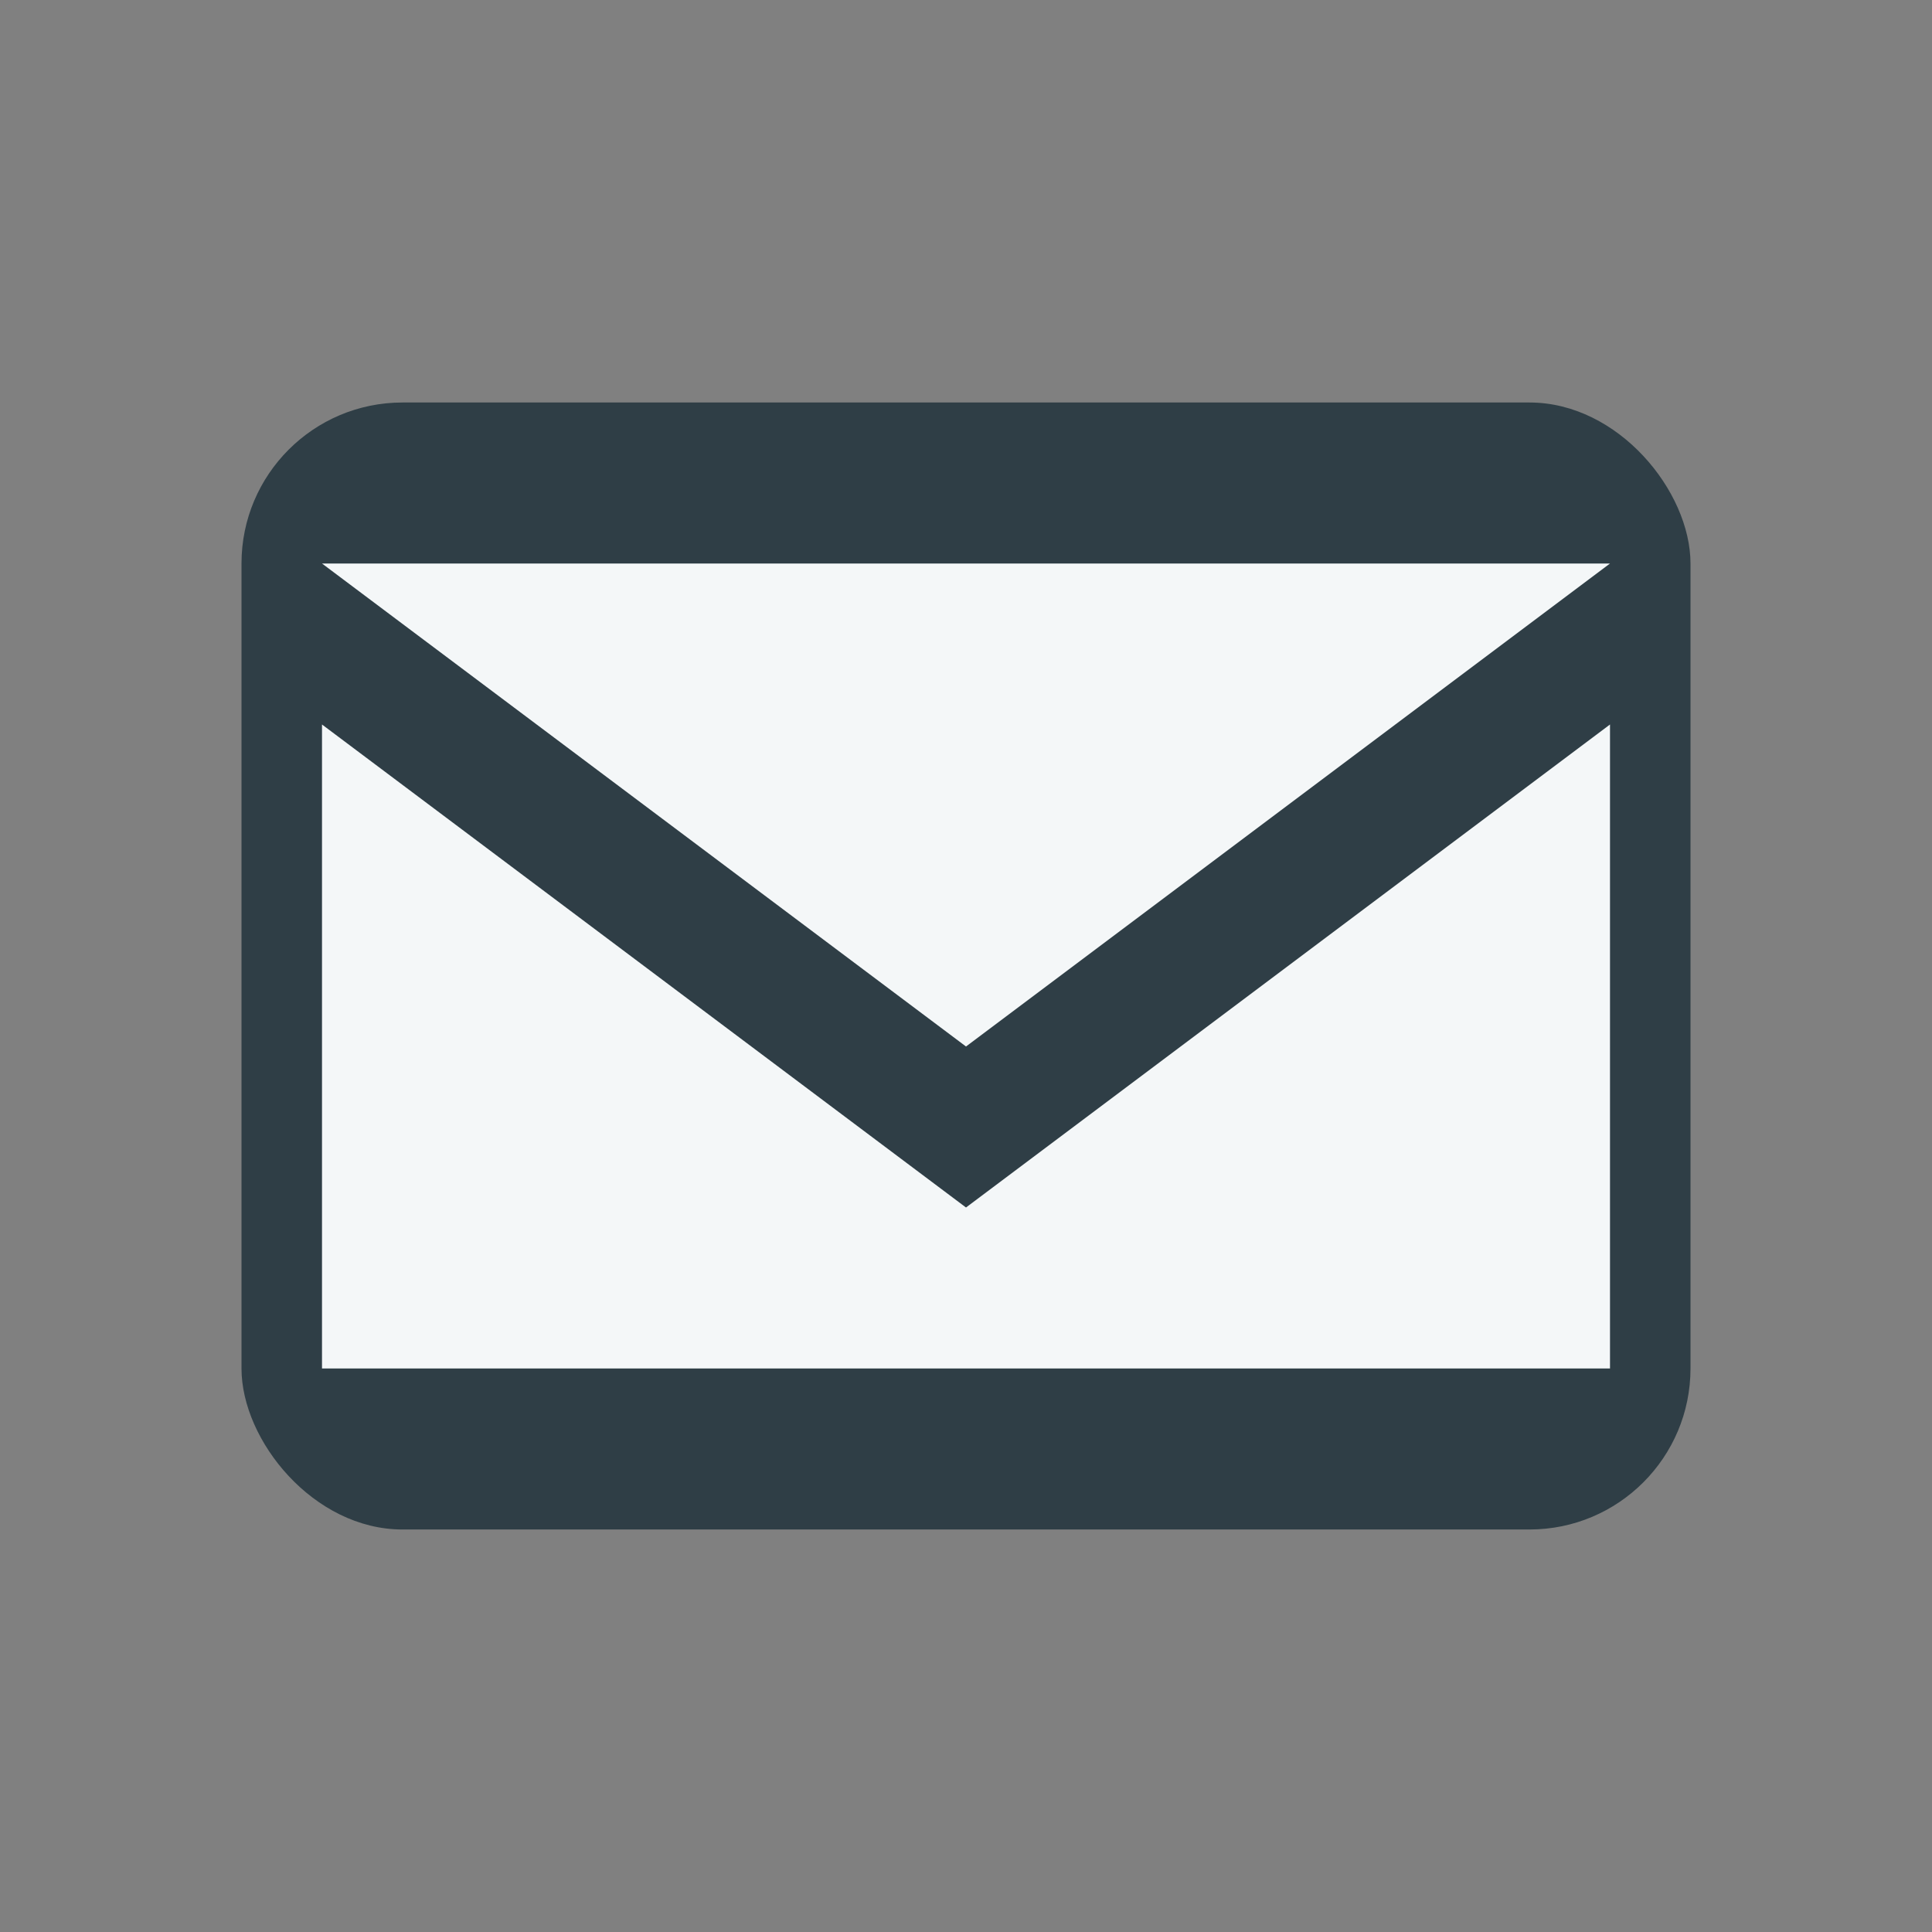
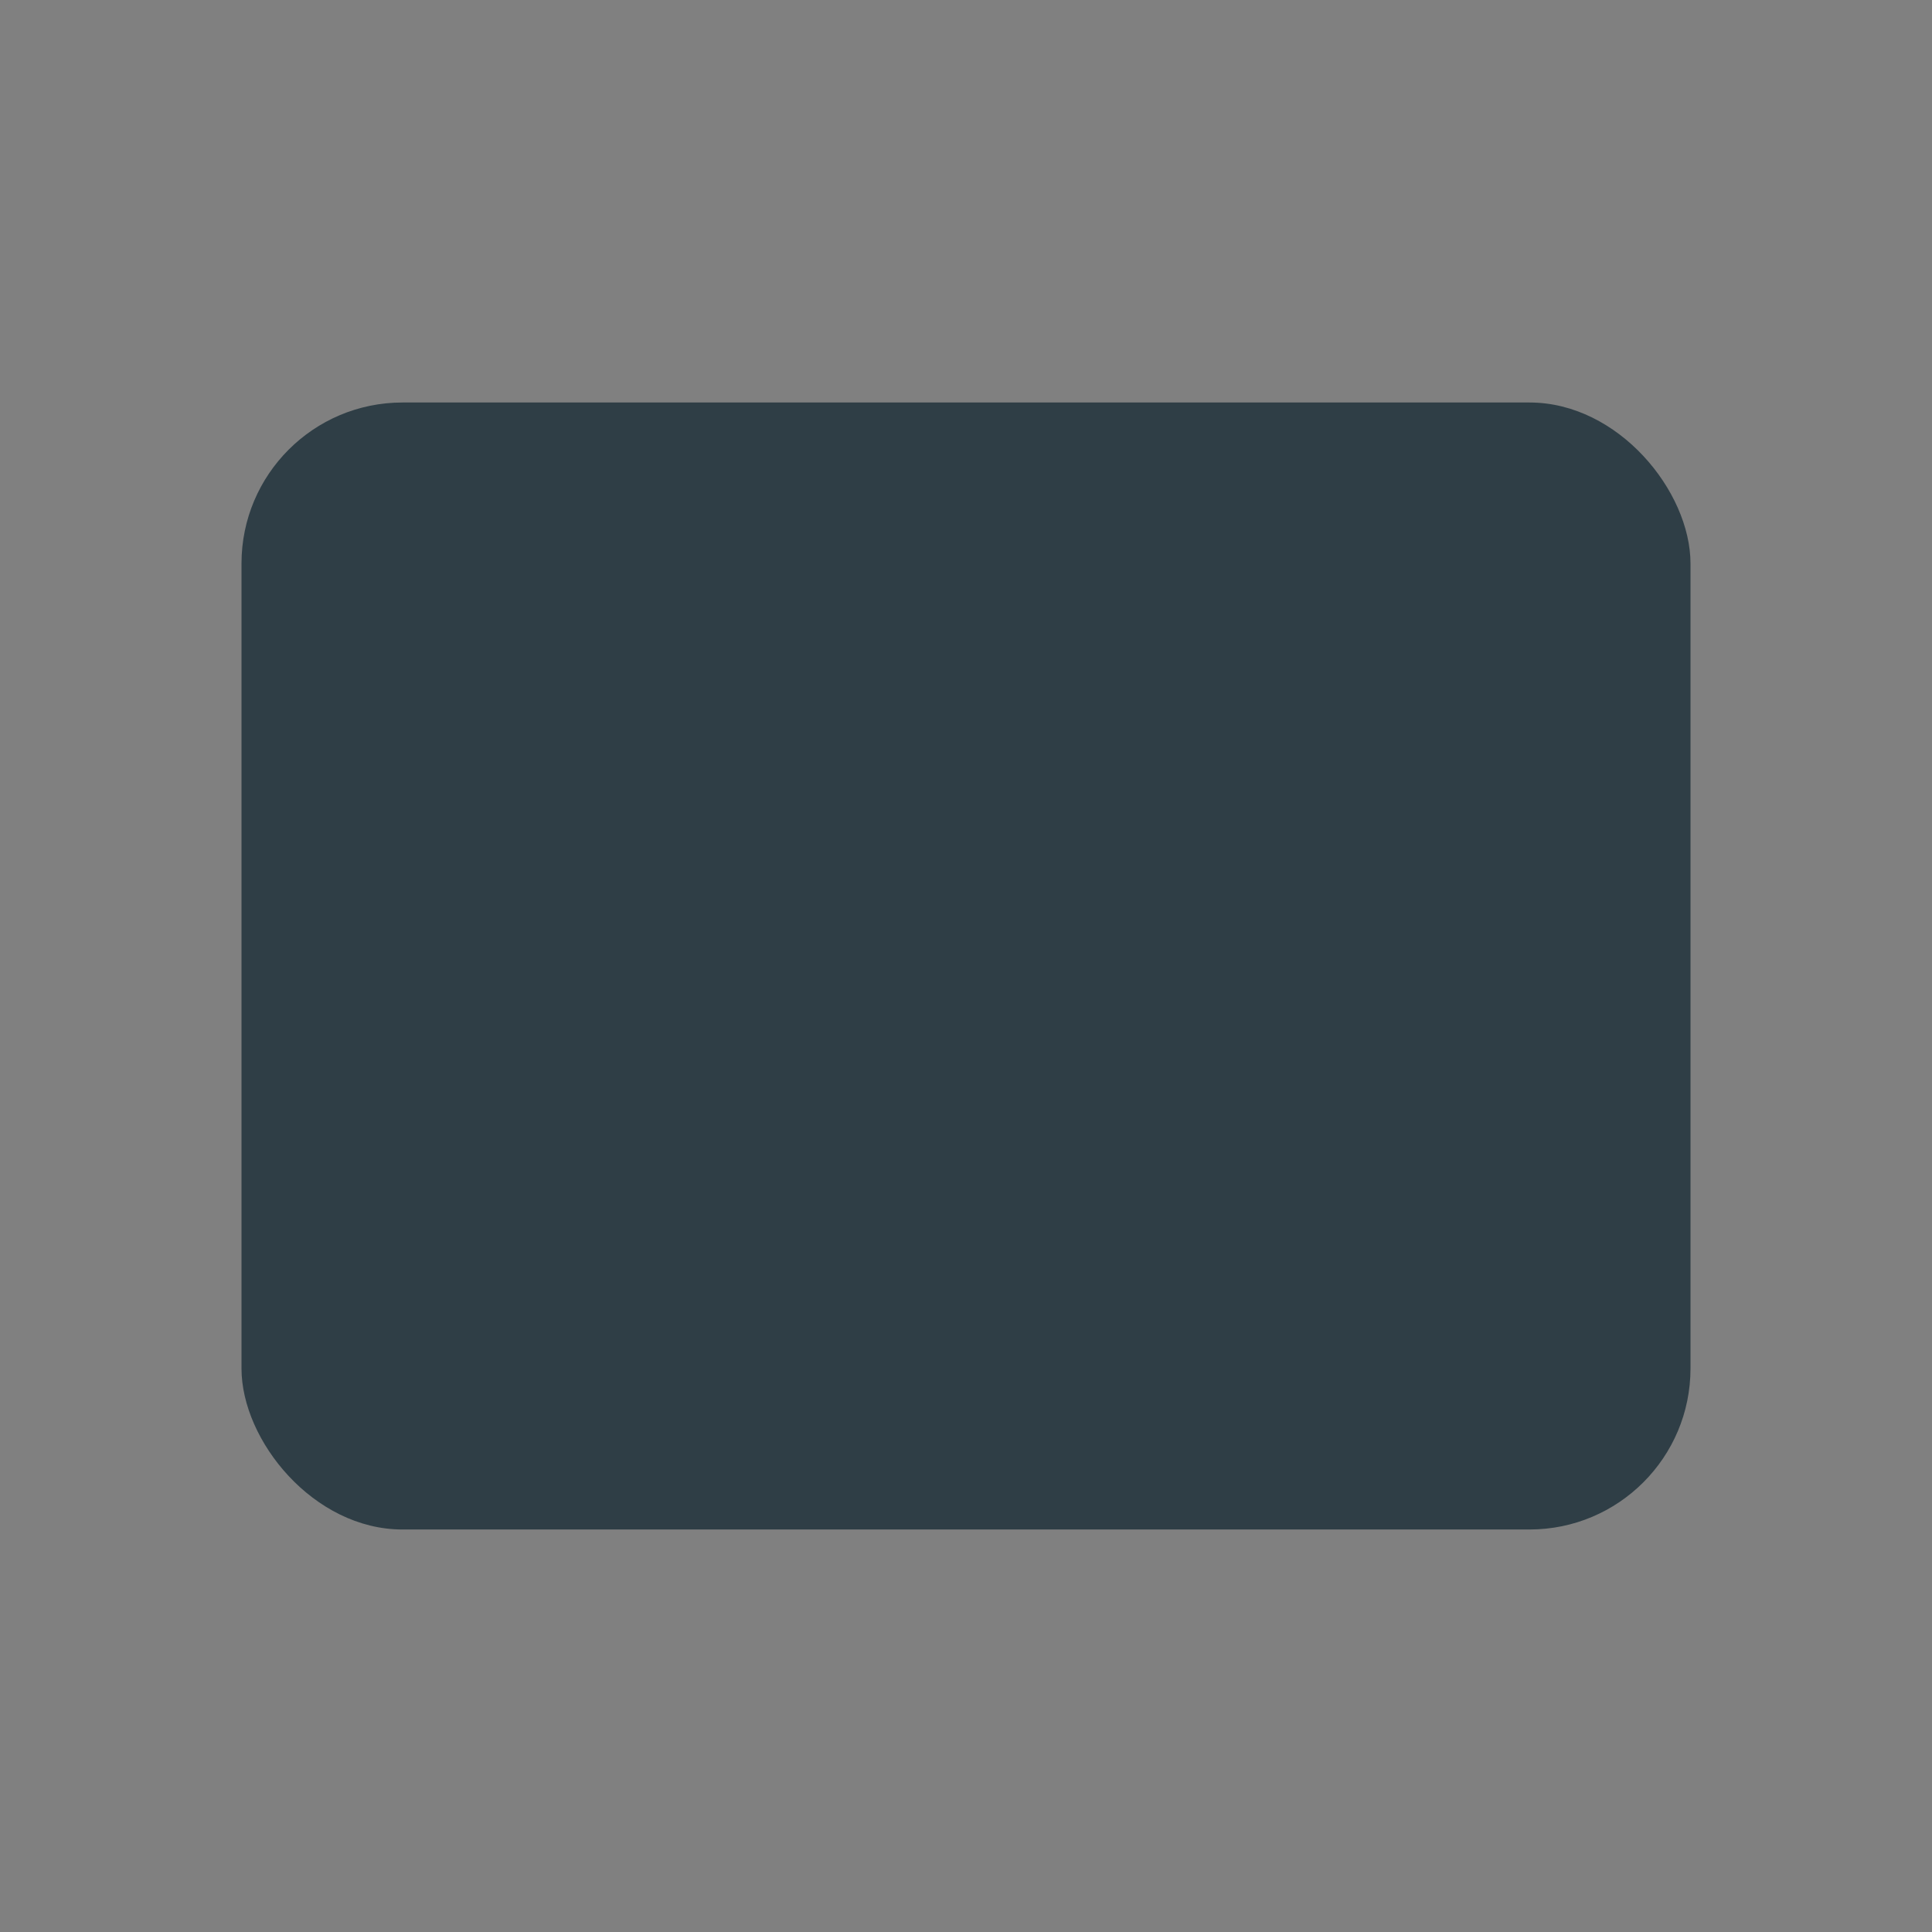
<svg xmlns="http://www.w3.org/2000/svg" width="24" height="24" viewBox="0 0 24 24">
  <rect x="0" y="0" width="24" height="24" fill="#808080" stroke="none" />
  <rect x="3" y="5" width="18" height="14" rx="2" fill="#2F3E46" />
-   <path fill="#F4F7F8" d="M4 7h16l-8 6zM4 9v8h16V9l-8 6-8-6z" />
</svg>